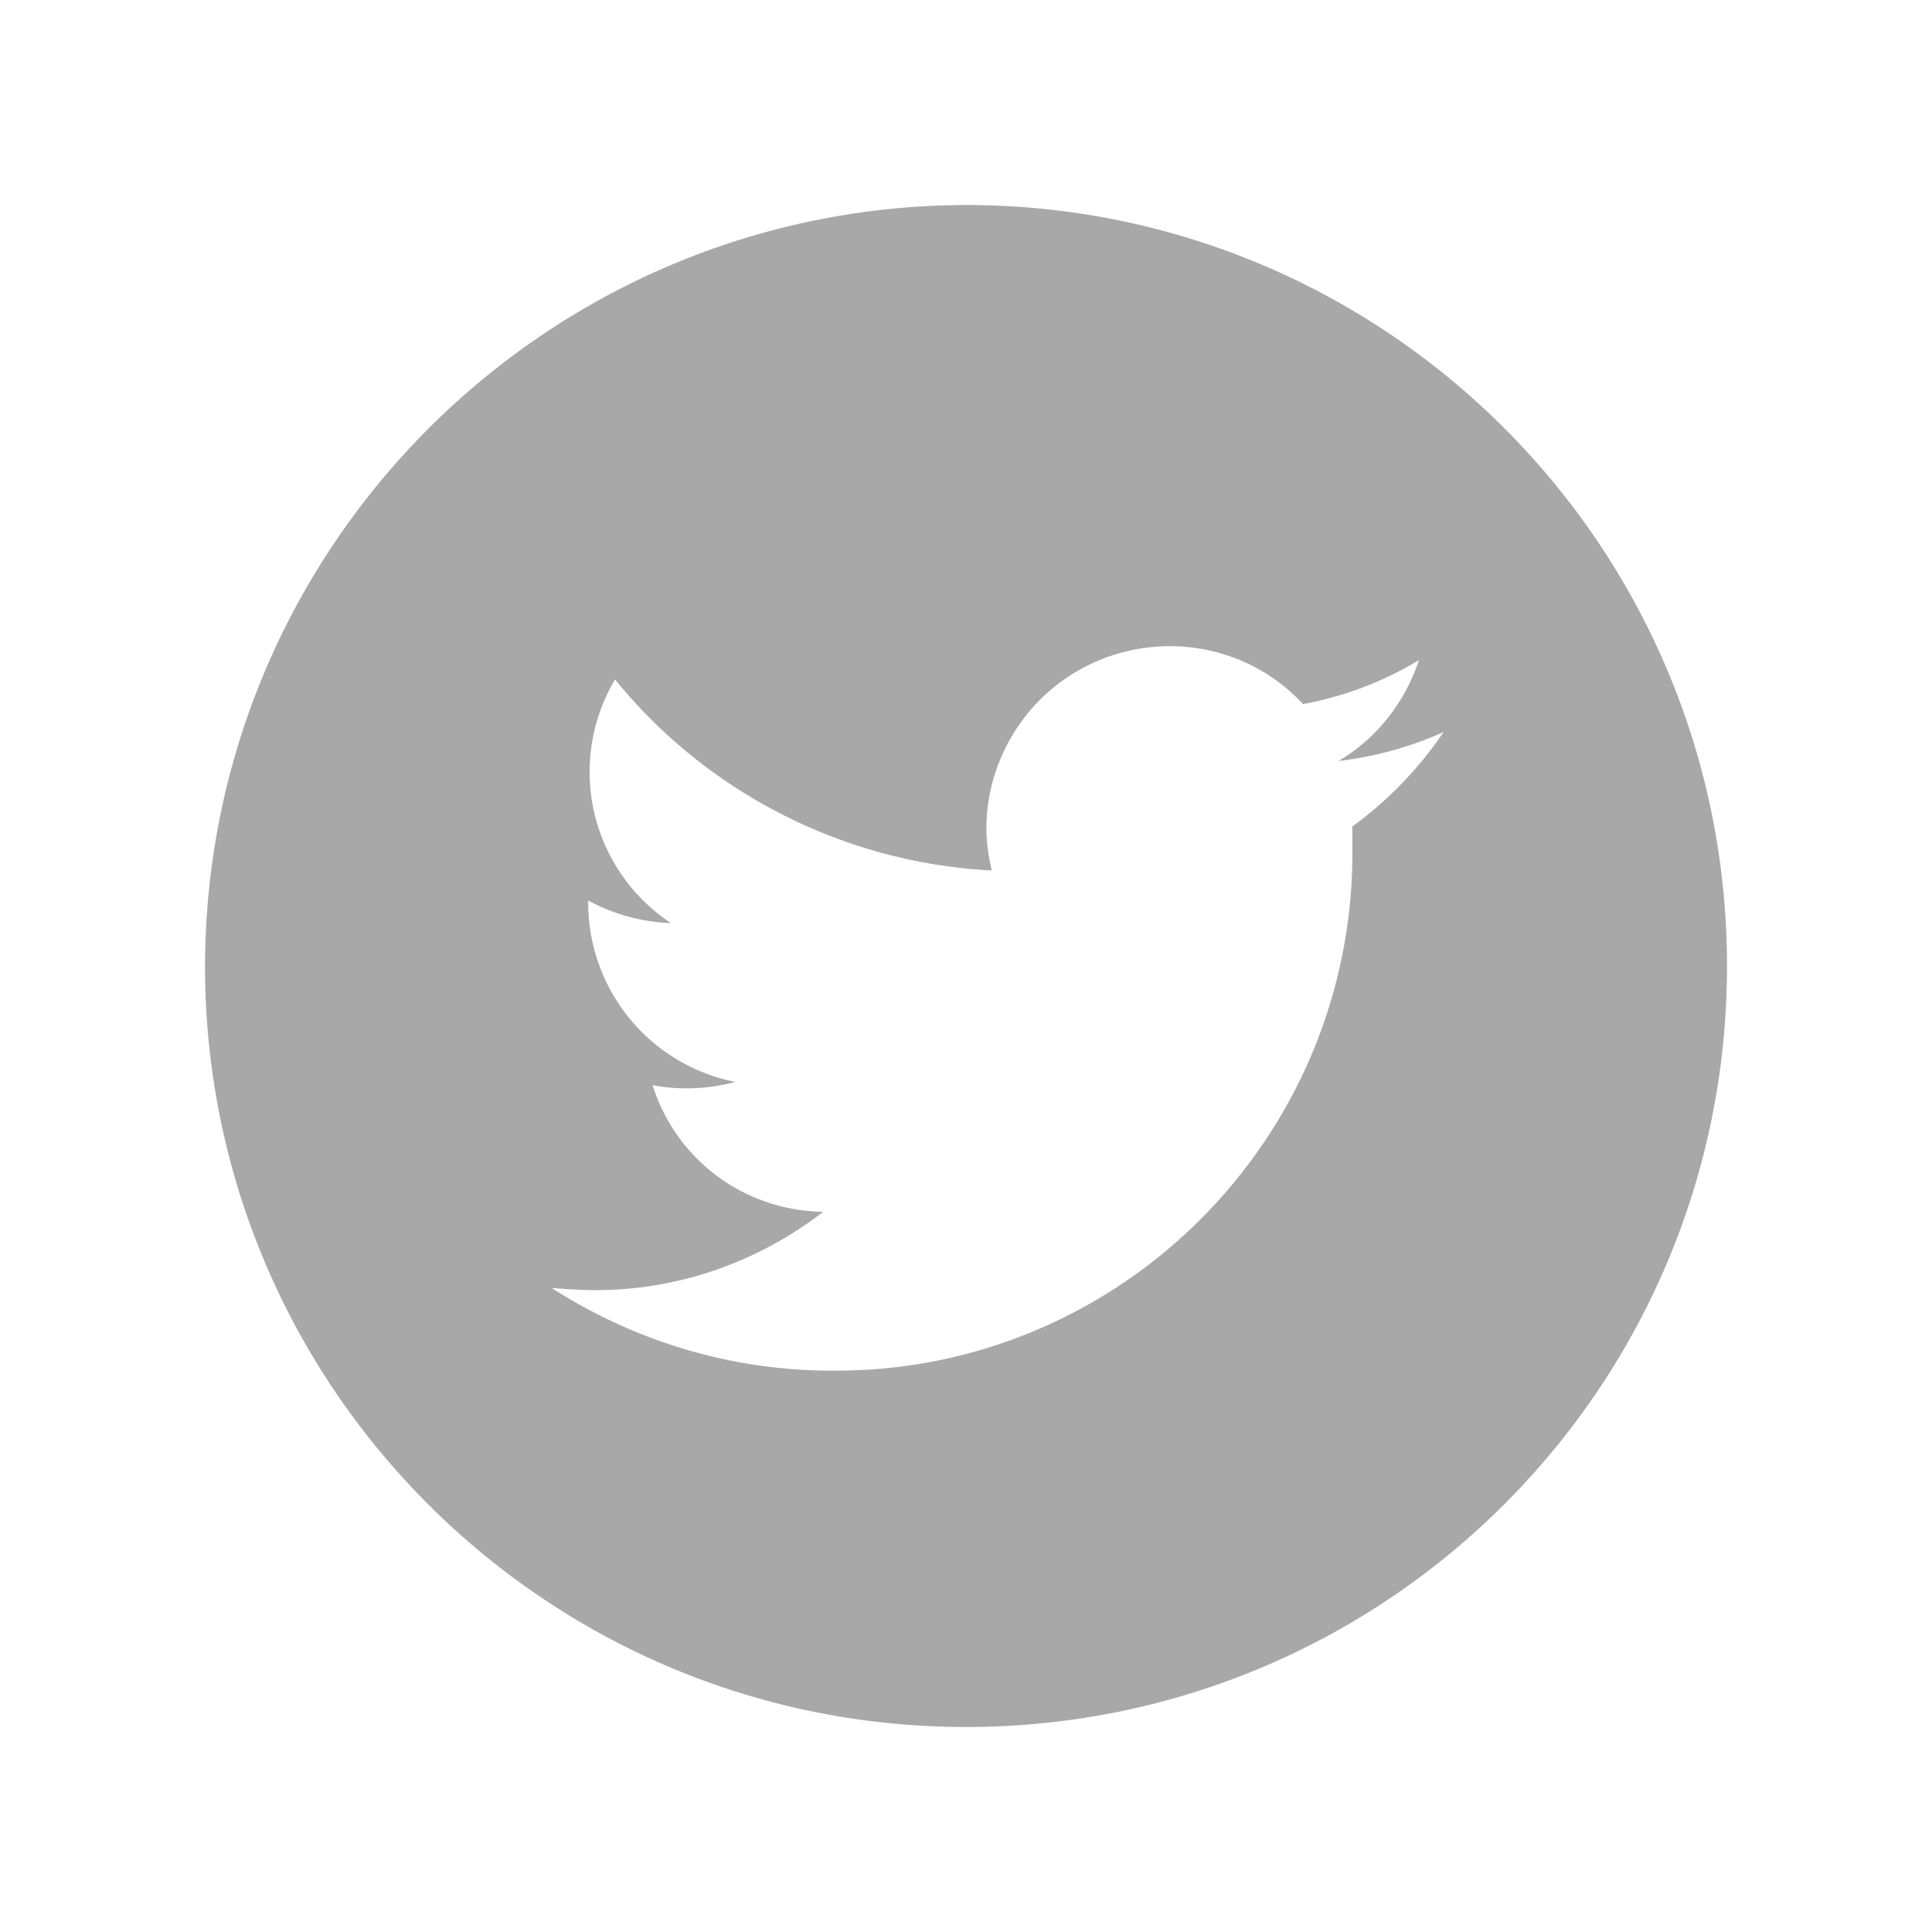
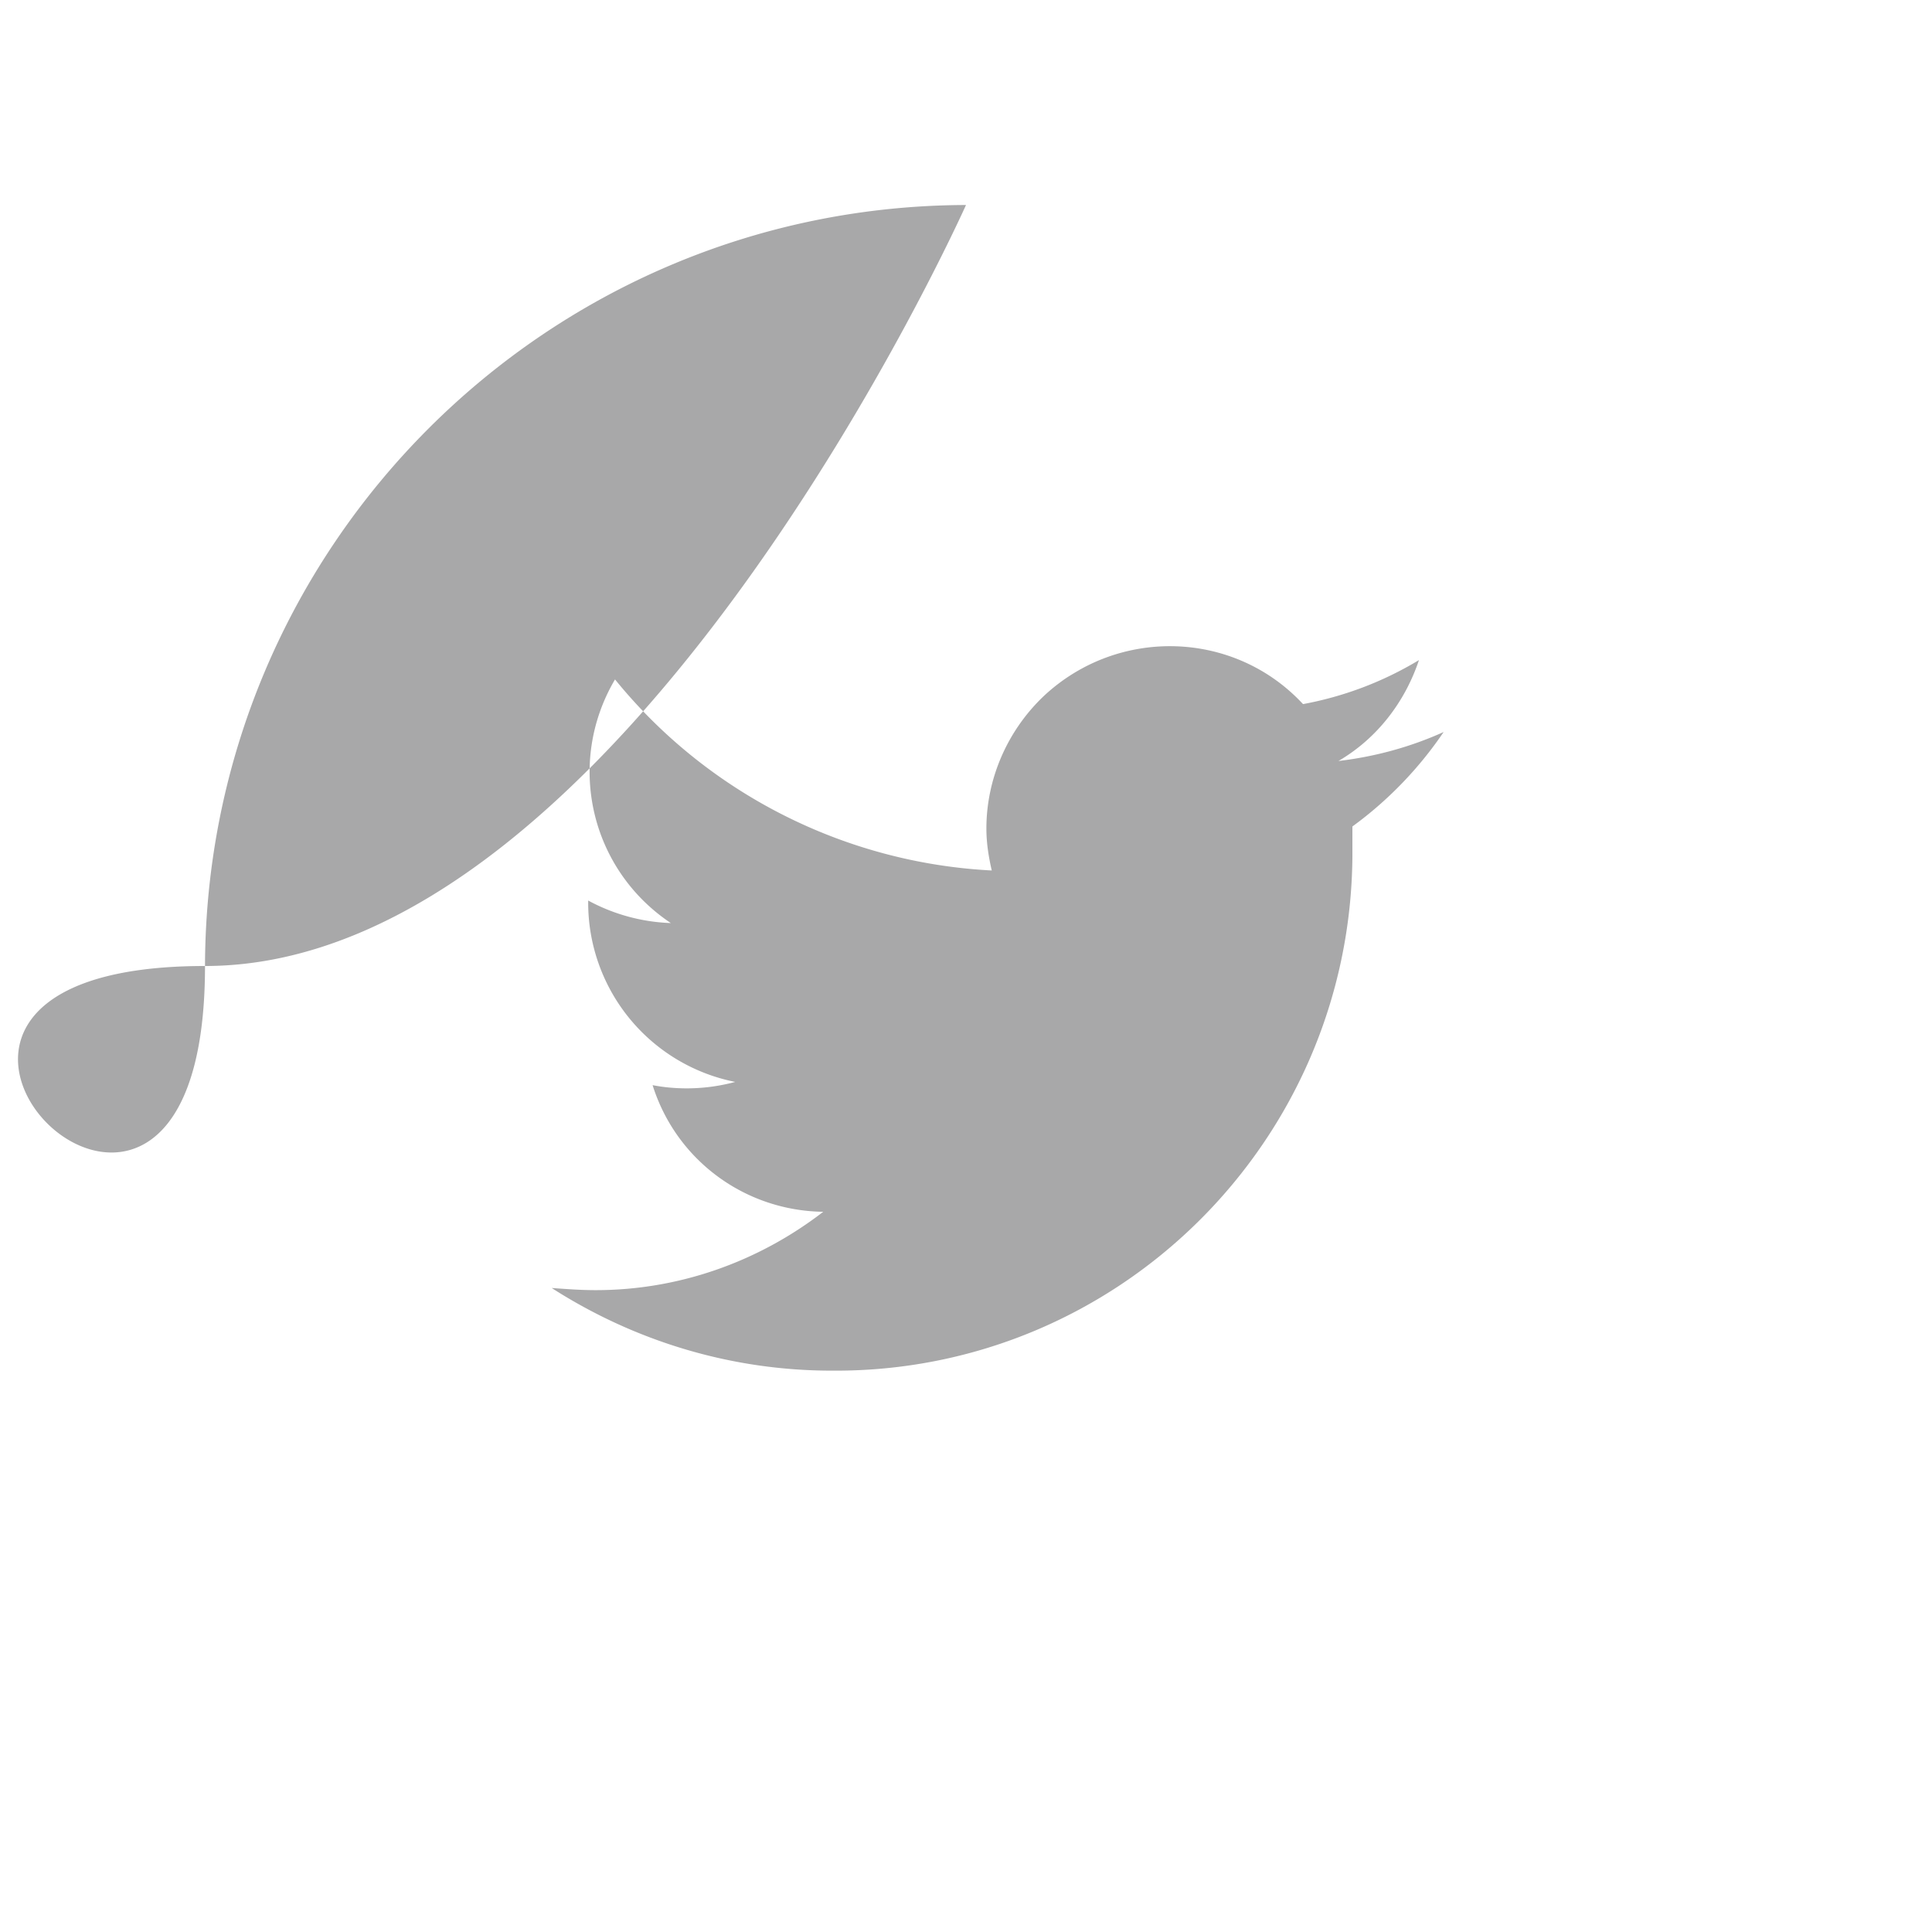
<svg xmlns="http://www.w3.org/2000/svg" width="180" height="180" xml:space="preserve">
-   <path d="M90 19.1c39.1 0 70.9 31.7 70.9 70.9s-31.7 70.9-70.9 70.9S19.1 129.1 19.1 90c.1-39.1 31.8-70.8 70.9-70.9zM77.5 127.7c26.6.2 48.3-21.3 48.5-47.9V77c3.3-2.4 6.2-5.4 8.5-8.8-3.1 1.4-6.4 2.3-9.8 2.7 3.6-2.1 6.2-5.5 7.5-9.4a32.2 32.2 0 0 1-10.8 4.1c-6.4-6.9-17.2-7.2-24.1-.8-3.4 3.2-5.4 7.7-5.4 12.4 0 1.3.2 2.6.5 3.9-13.7-.7-26.5-7.2-35.1-17.8C52.7 71.1 55 81 62.5 86a17.4 17.4 0 0 1-7.7-2.1v.2a17.02 17.02 0 0 0 13.7 16.7 17.4 17.4 0 0 1-4.5.6c-1.1 0-2.2-.1-3.2-.3 2.2 7 8.6 11.7 15.9 11.8-6.1 4.7-13.5 7.3-21.2 7.3-1.4 0-2.7-.1-4.1-.2 7.8 5 16.8 7.7 26.1 7.7z" fill-rule="evenodd" fill="#a8a8a9" />
+   <path d="M90 19.1s-31.7 70.9-70.9 70.9S19.1 129.1 19.1 90c.1-39.1 31.8-70.8 70.9-70.9zM77.5 127.7c26.6.2 48.3-21.3 48.5-47.9V77c3.3-2.4 6.2-5.4 8.5-8.8-3.1 1.4-6.4 2.3-9.8 2.7 3.6-2.1 6.2-5.5 7.5-9.4a32.2 32.2 0 0 1-10.8 4.1c-6.4-6.9-17.2-7.2-24.1-.8-3.4 3.2-5.4 7.7-5.4 12.4 0 1.3.2 2.6.5 3.9-13.7-.7-26.5-7.2-35.1-17.8C52.7 71.1 55 81 62.5 86a17.4 17.4 0 0 1-7.7-2.1v.2a17.02 17.02 0 0 0 13.7 16.7 17.4 17.4 0 0 1-4.5.6c-1.1 0-2.2-.1-3.2-.3 2.2 7 8.6 11.7 15.9 11.8-6.1 4.7-13.5 7.3-21.2 7.3-1.4 0-2.7-.1-4.1-.2 7.8 5 16.8 7.7 26.1 7.7z" fill-rule="evenodd" fill="#a8a8a9" />
</svg>